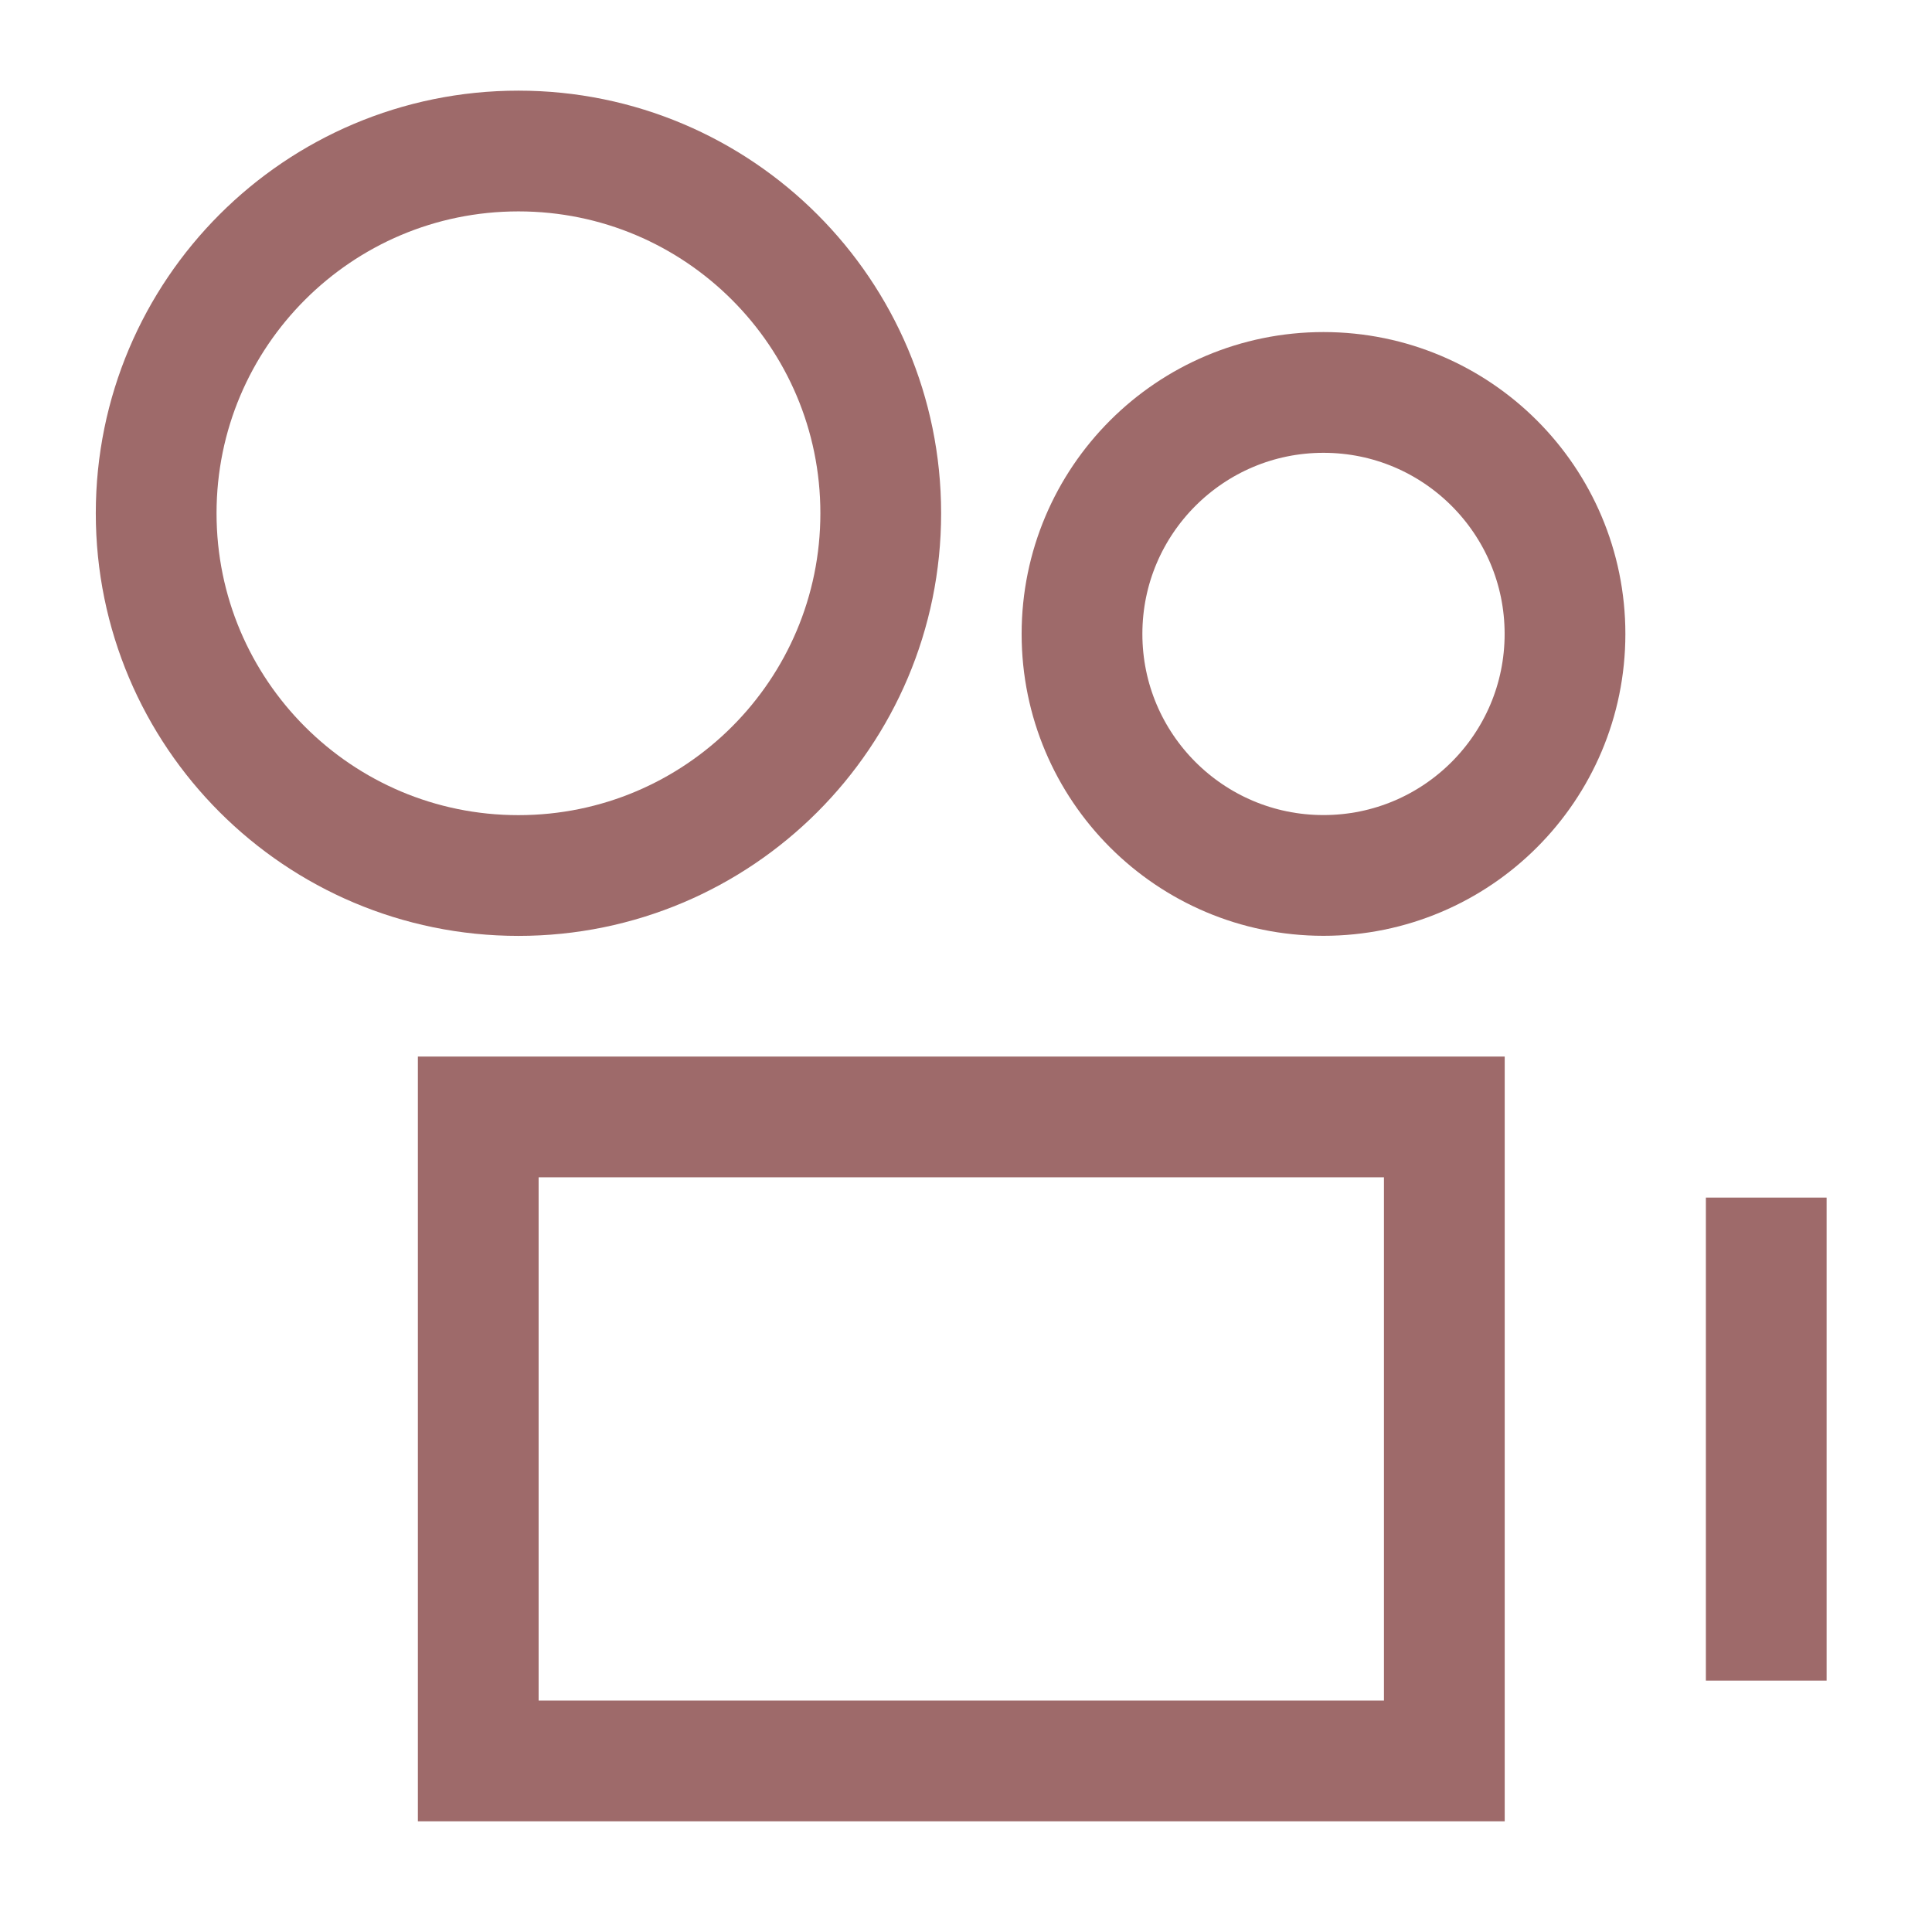
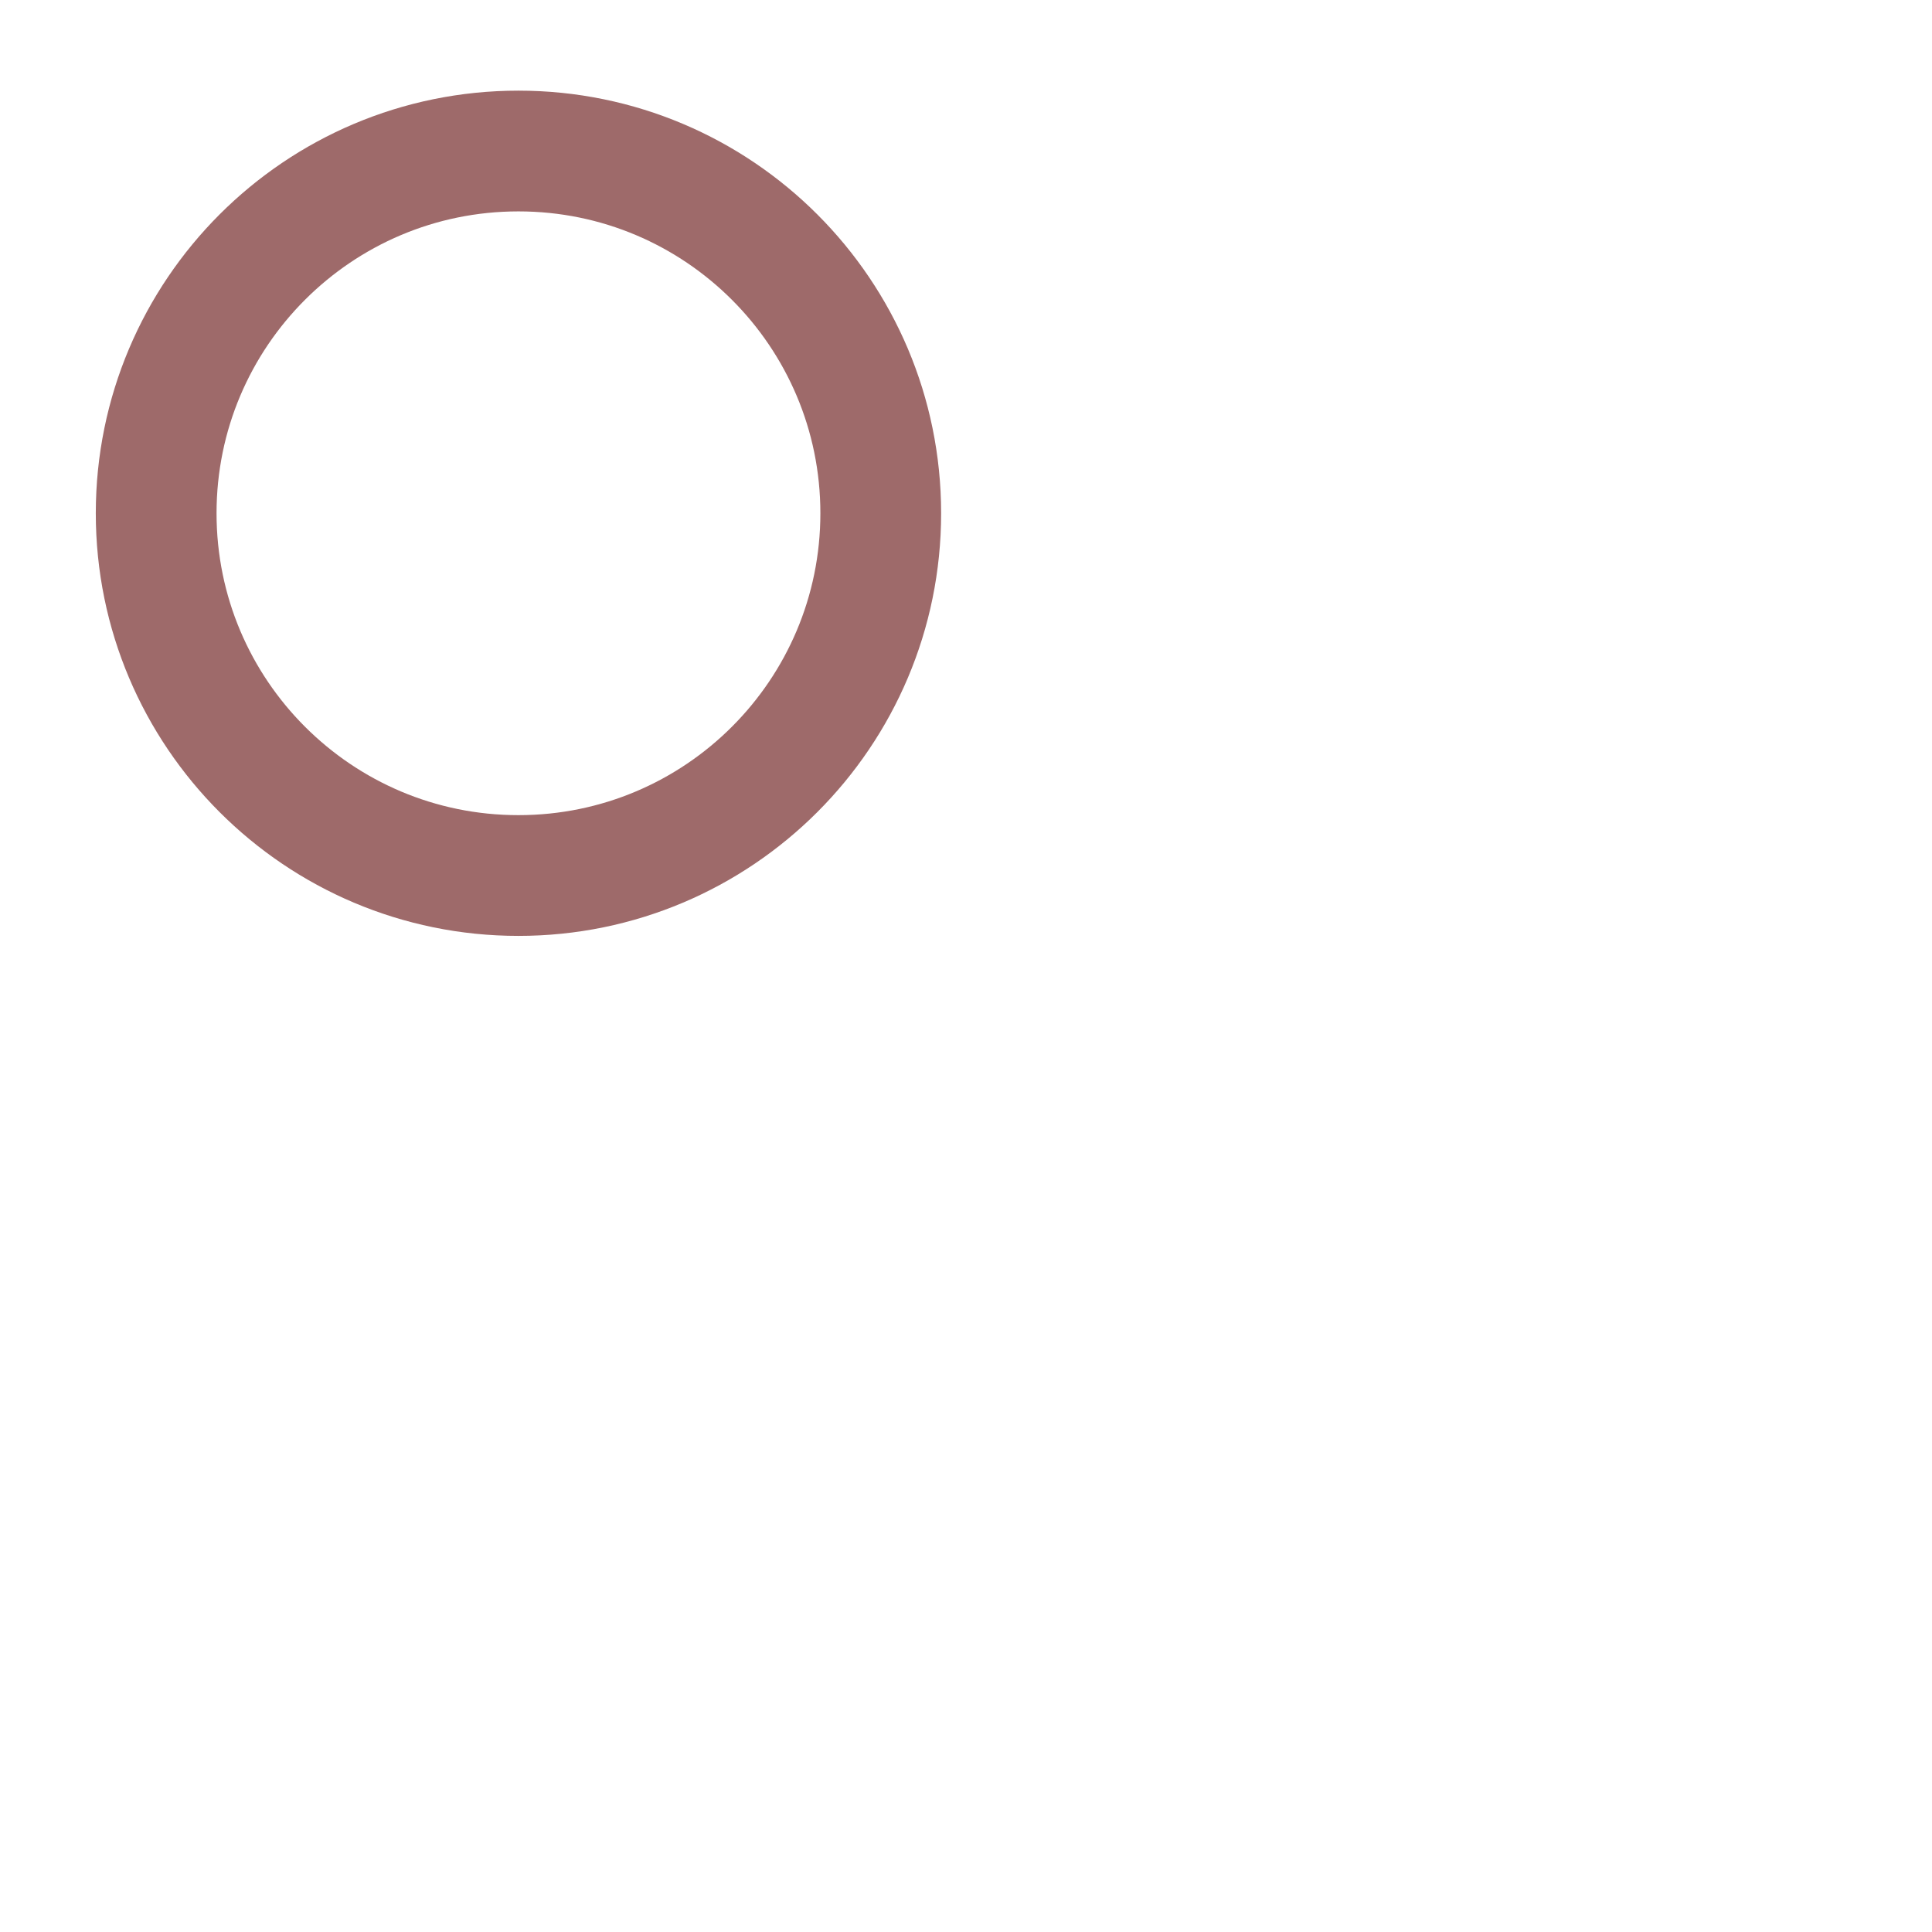
<svg xmlns="http://www.w3.org/2000/svg" width="24" height="24" viewBox="0 0 24 24" fill="none">
  <path d="M6.44 10.876C8.926 10.876 10.941 8.861 10.941 6.376C10.941 3.891 8.926 1.876 6.44 1.876C3.955 1.876 1.94 3.891 1.94 6.376C1.94 8.861 3.955 10.876 6.44 10.876Z" stroke="#9E6A6A" stroke-width="1.5" />
-   <path d="M16.441 10.875C18.098 10.875 19.441 9.532 19.441 7.875C19.441 6.218 18.098 4.875 16.441 4.875C14.785 4.875 13.441 6.218 13.441 7.875C13.441 9.532 14.785 10.875 16.441 10.875Z" stroke="#9E6A6A" stroke-width="1.5" />
-   <path d="M5.941 21.875V13.875H17.942V21.875H5.941Z" stroke="#9E6A6A" stroke-width="1.5" />
-   <path d="M21.941 14.877V20.877" stroke="#9E6A6A" stroke-width="1.5" />
</svg>